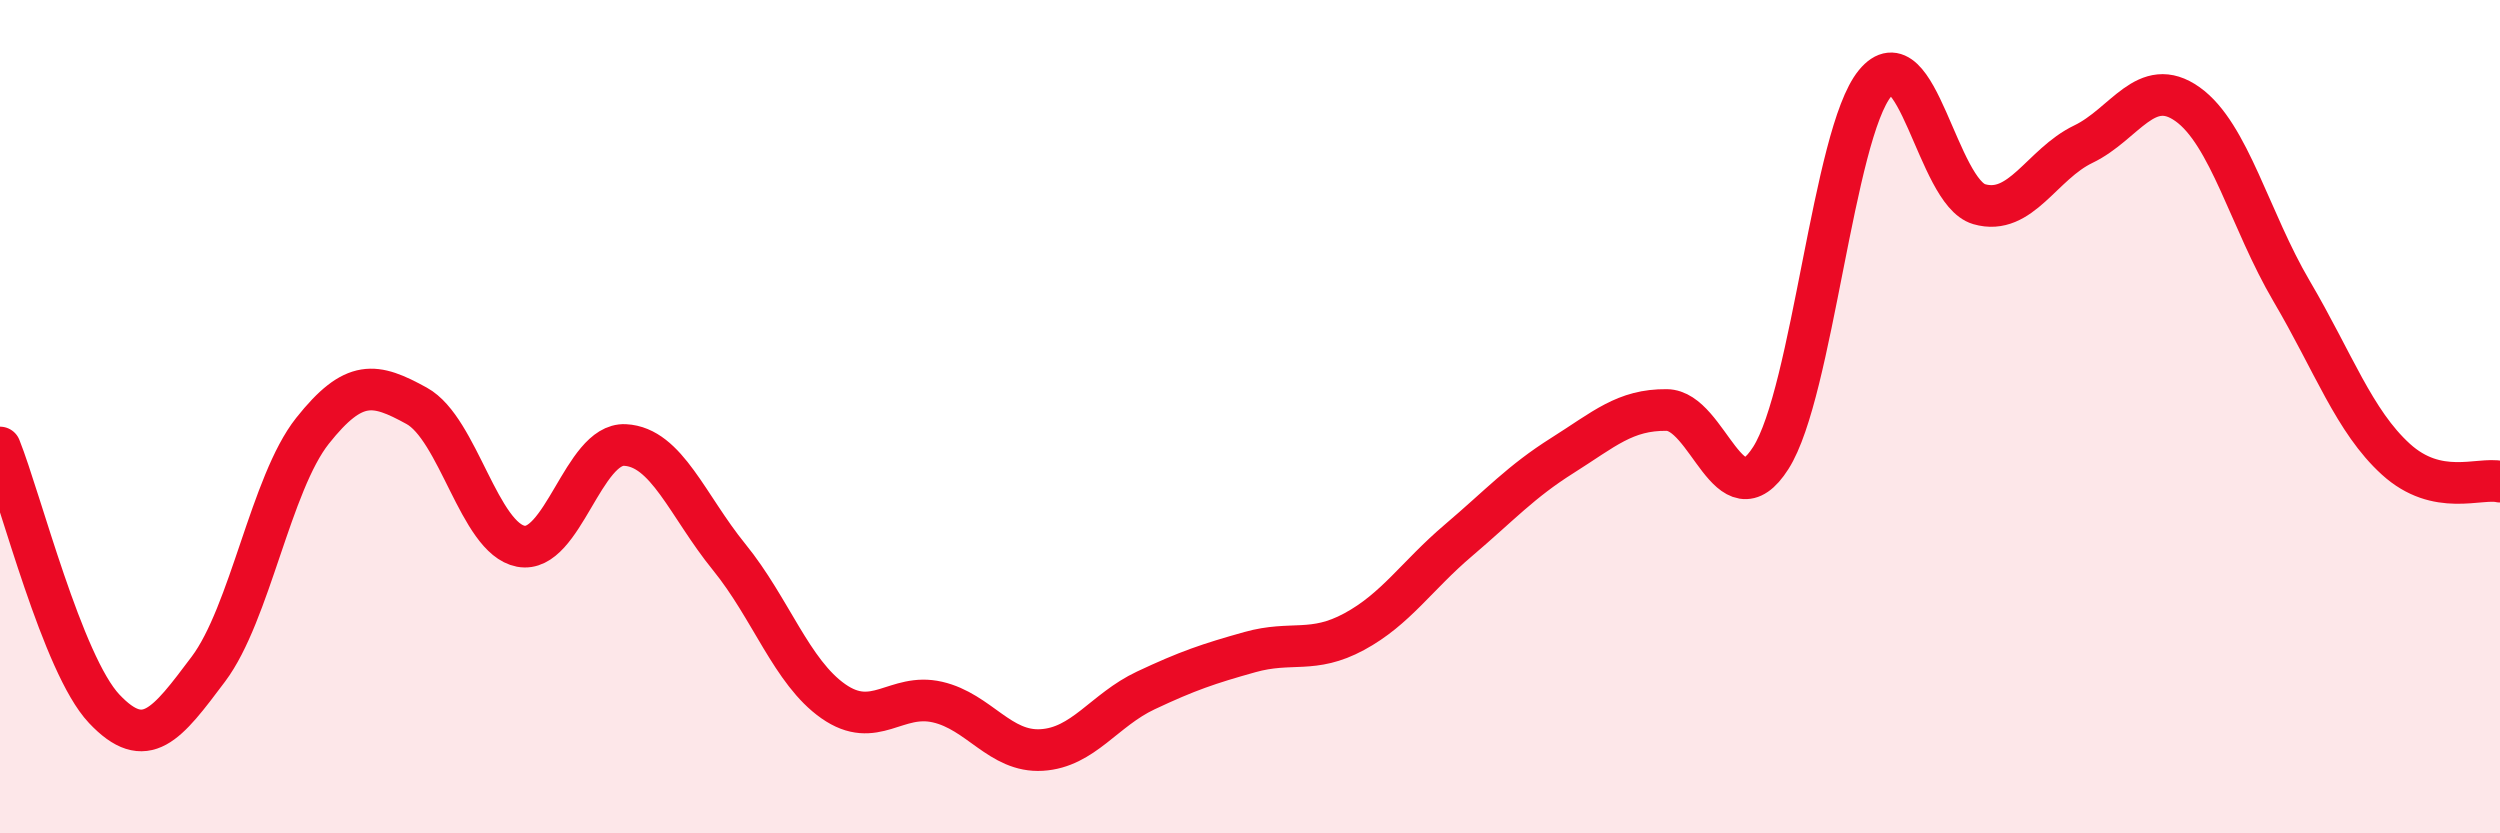
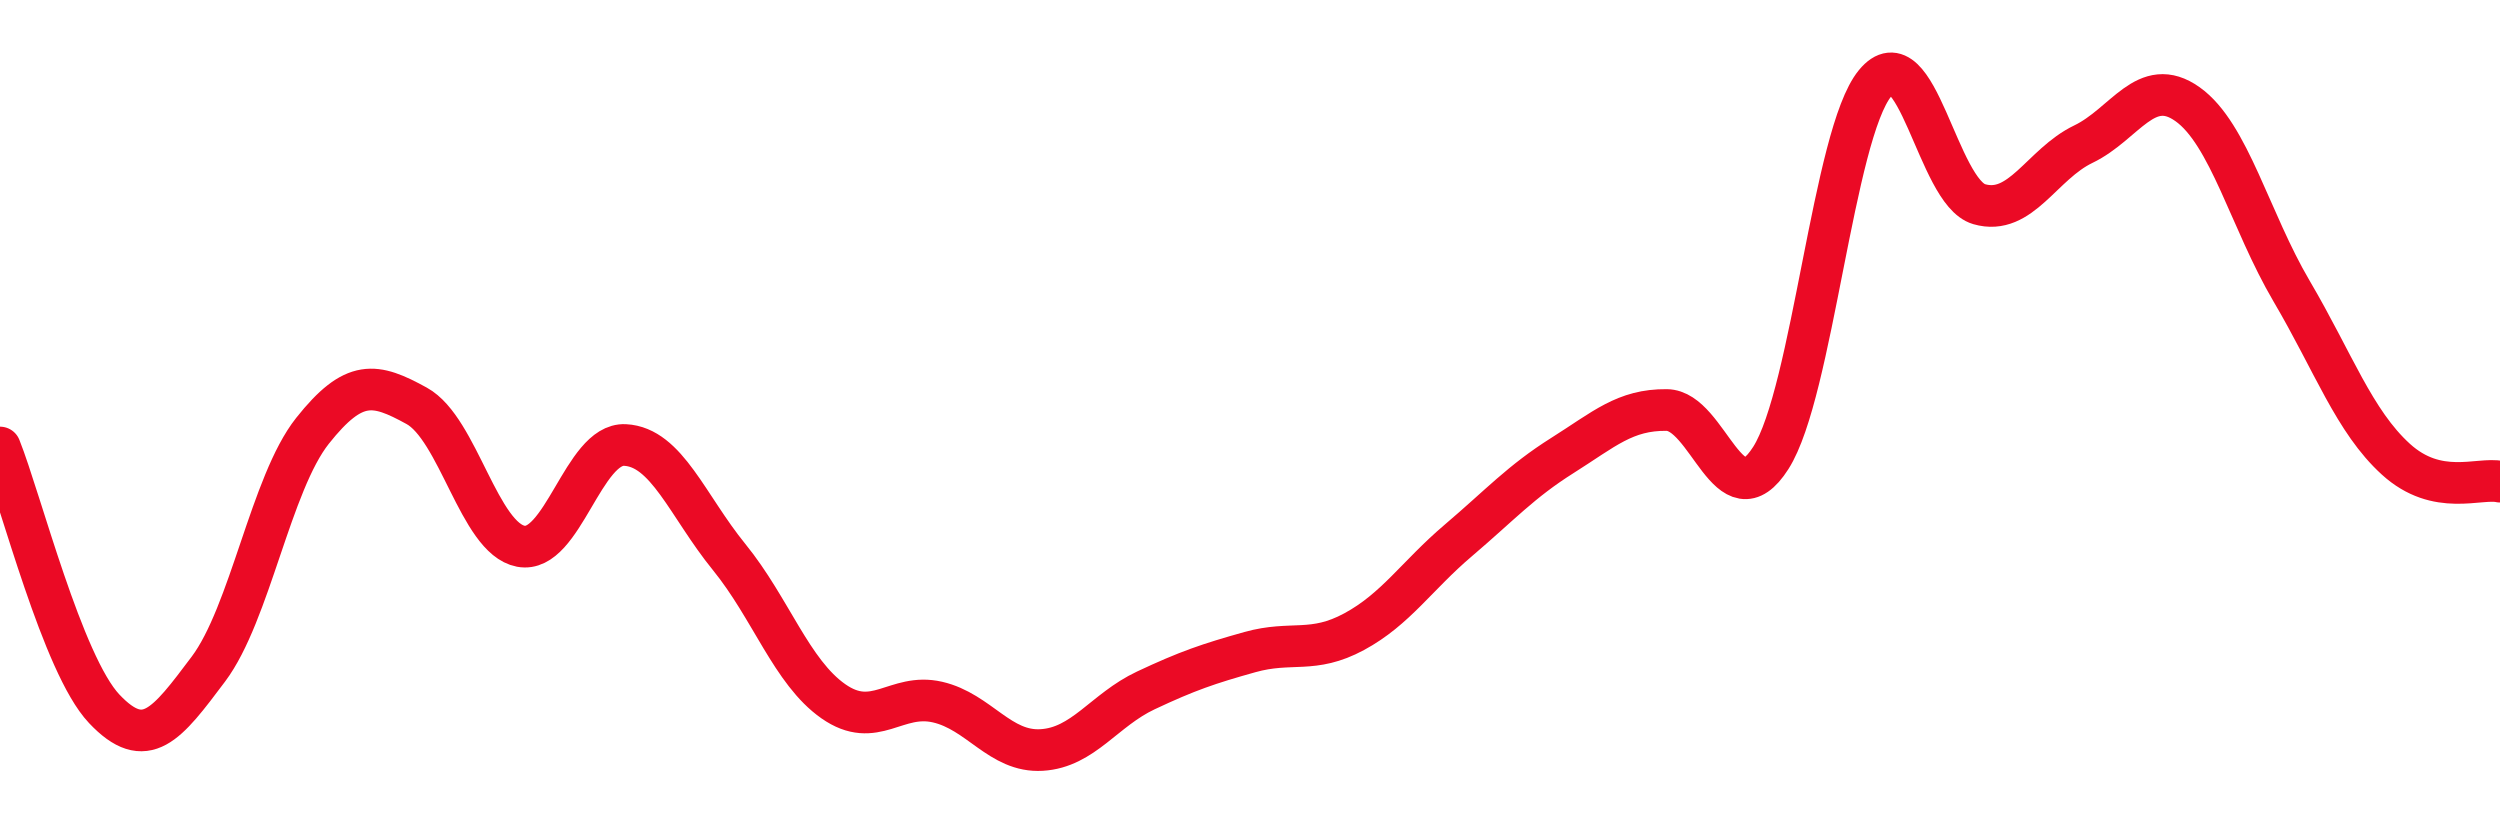
<svg xmlns="http://www.w3.org/2000/svg" width="60" height="20" viewBox="0 0 60 20">
-   <path d="M 0,10.74 C 0.5,11.99 1.5,15.95 2.5,17.01 C 3.5,18.07 4,17.39 5,16.06 C 6,14.73 6.5,11.6 7.5,10.34 C 8.5,9.08 9,9.19 10,9.74 C 11,10.29 11.5,12.92 12.5,13.11 C 13.5,13.3 14,10.63 15,10.68 C 16,10.73 16.5,12.14 17.5,13.37 C 18.5,14.6 19,16.13 20,16.83 C 21,17.53 21.5,16.62 22.5,16.85 C 23.5,17.08 24,18.06 25,18 C 26,17.94 26.5,17.04 27.5,16.57 C 28.5,16.1 29,15.93 30,15.65 C 31,15.37 31.5,15.7 32.5,15.16 C 33.5,14.62 34,13.82 35,12.97 C 36,12.12 36.5,11.56 37.5,10.93 C 38.5,10.3 39,9.83 40,9.84 C 41,9.85 41.5,12.56 42.5,10.99 C 43.5,9.42 44,3.22 45,2 C 46,0.78 46.5,4.61 47.5,4.9 C 48.5,5.19 49,3.94 50,3.46 C 51,2.98 51.5,1.79 52.5,2.5 C 53.5,3.21 54,5.29 55,6.99 C 56,8.69 56.5,10.11 57.5,11.02 C 58.5,11.93 59.5,11.45 60,11.56L60 20L0 20Z" fill="#EB0A25" opacity="0.1" stroke-linecap="round" stroke-linejoin="round" />
  <path d="M 0,10.74 C 0.5,11.99 1.5,15.95 2.5,17.01 C 3.5,18.07 4,17.39 5,16.06 C 6,14.73 6.5,11.6 7.5,10.34 C 8.5,9.08 9,9.19 10,9.74 C 11,10.29 11.5,12.92 12.5,13.11 C 13.5,13.3 14,10.63 15,10.68 C 16,10.73 16.5,12.14 17.5,13.37 C 18.5,14.6 19,16.13 20,16.83 C 21,17.53 21.5,16.62 22.5,16.85 C 23.5,17.08 24,18.06 25,18 C 26,17.94 26.5,17.04 27.5,16.57 C 28.5,16.1 29,15.93 30,15.65 C 31,15.37 31.5,15.7 32.5,15.16 C 33.5,14.62 34,13.82 35,12.97 C 36,12.12 36.5,11.56 37.5,10.93 C 38.5,10.3 39,9.83 40,9.84 C 41,9.85 41.5,12.56 42.5,10.99 C 43.5,9.42 44,3.22 45,2 C 46,0.78 46.5,4.61 47.5,4.9 C 48.5,5.19 49,3.94 50,3.46 C 51,2.98 51.5,1.79 52.5,2.5 C 53.5,3.21 54,5.29 55,6.99 C 56,8.69 56.5,10.11 57.5,11.02 C 58.5,11.93 59.5,11.45 60,11.56" stroke="#EB0A25" stroke-width="1" fill="none" stroke-linecap="round" stroke-linejoin="round" />
</svg>